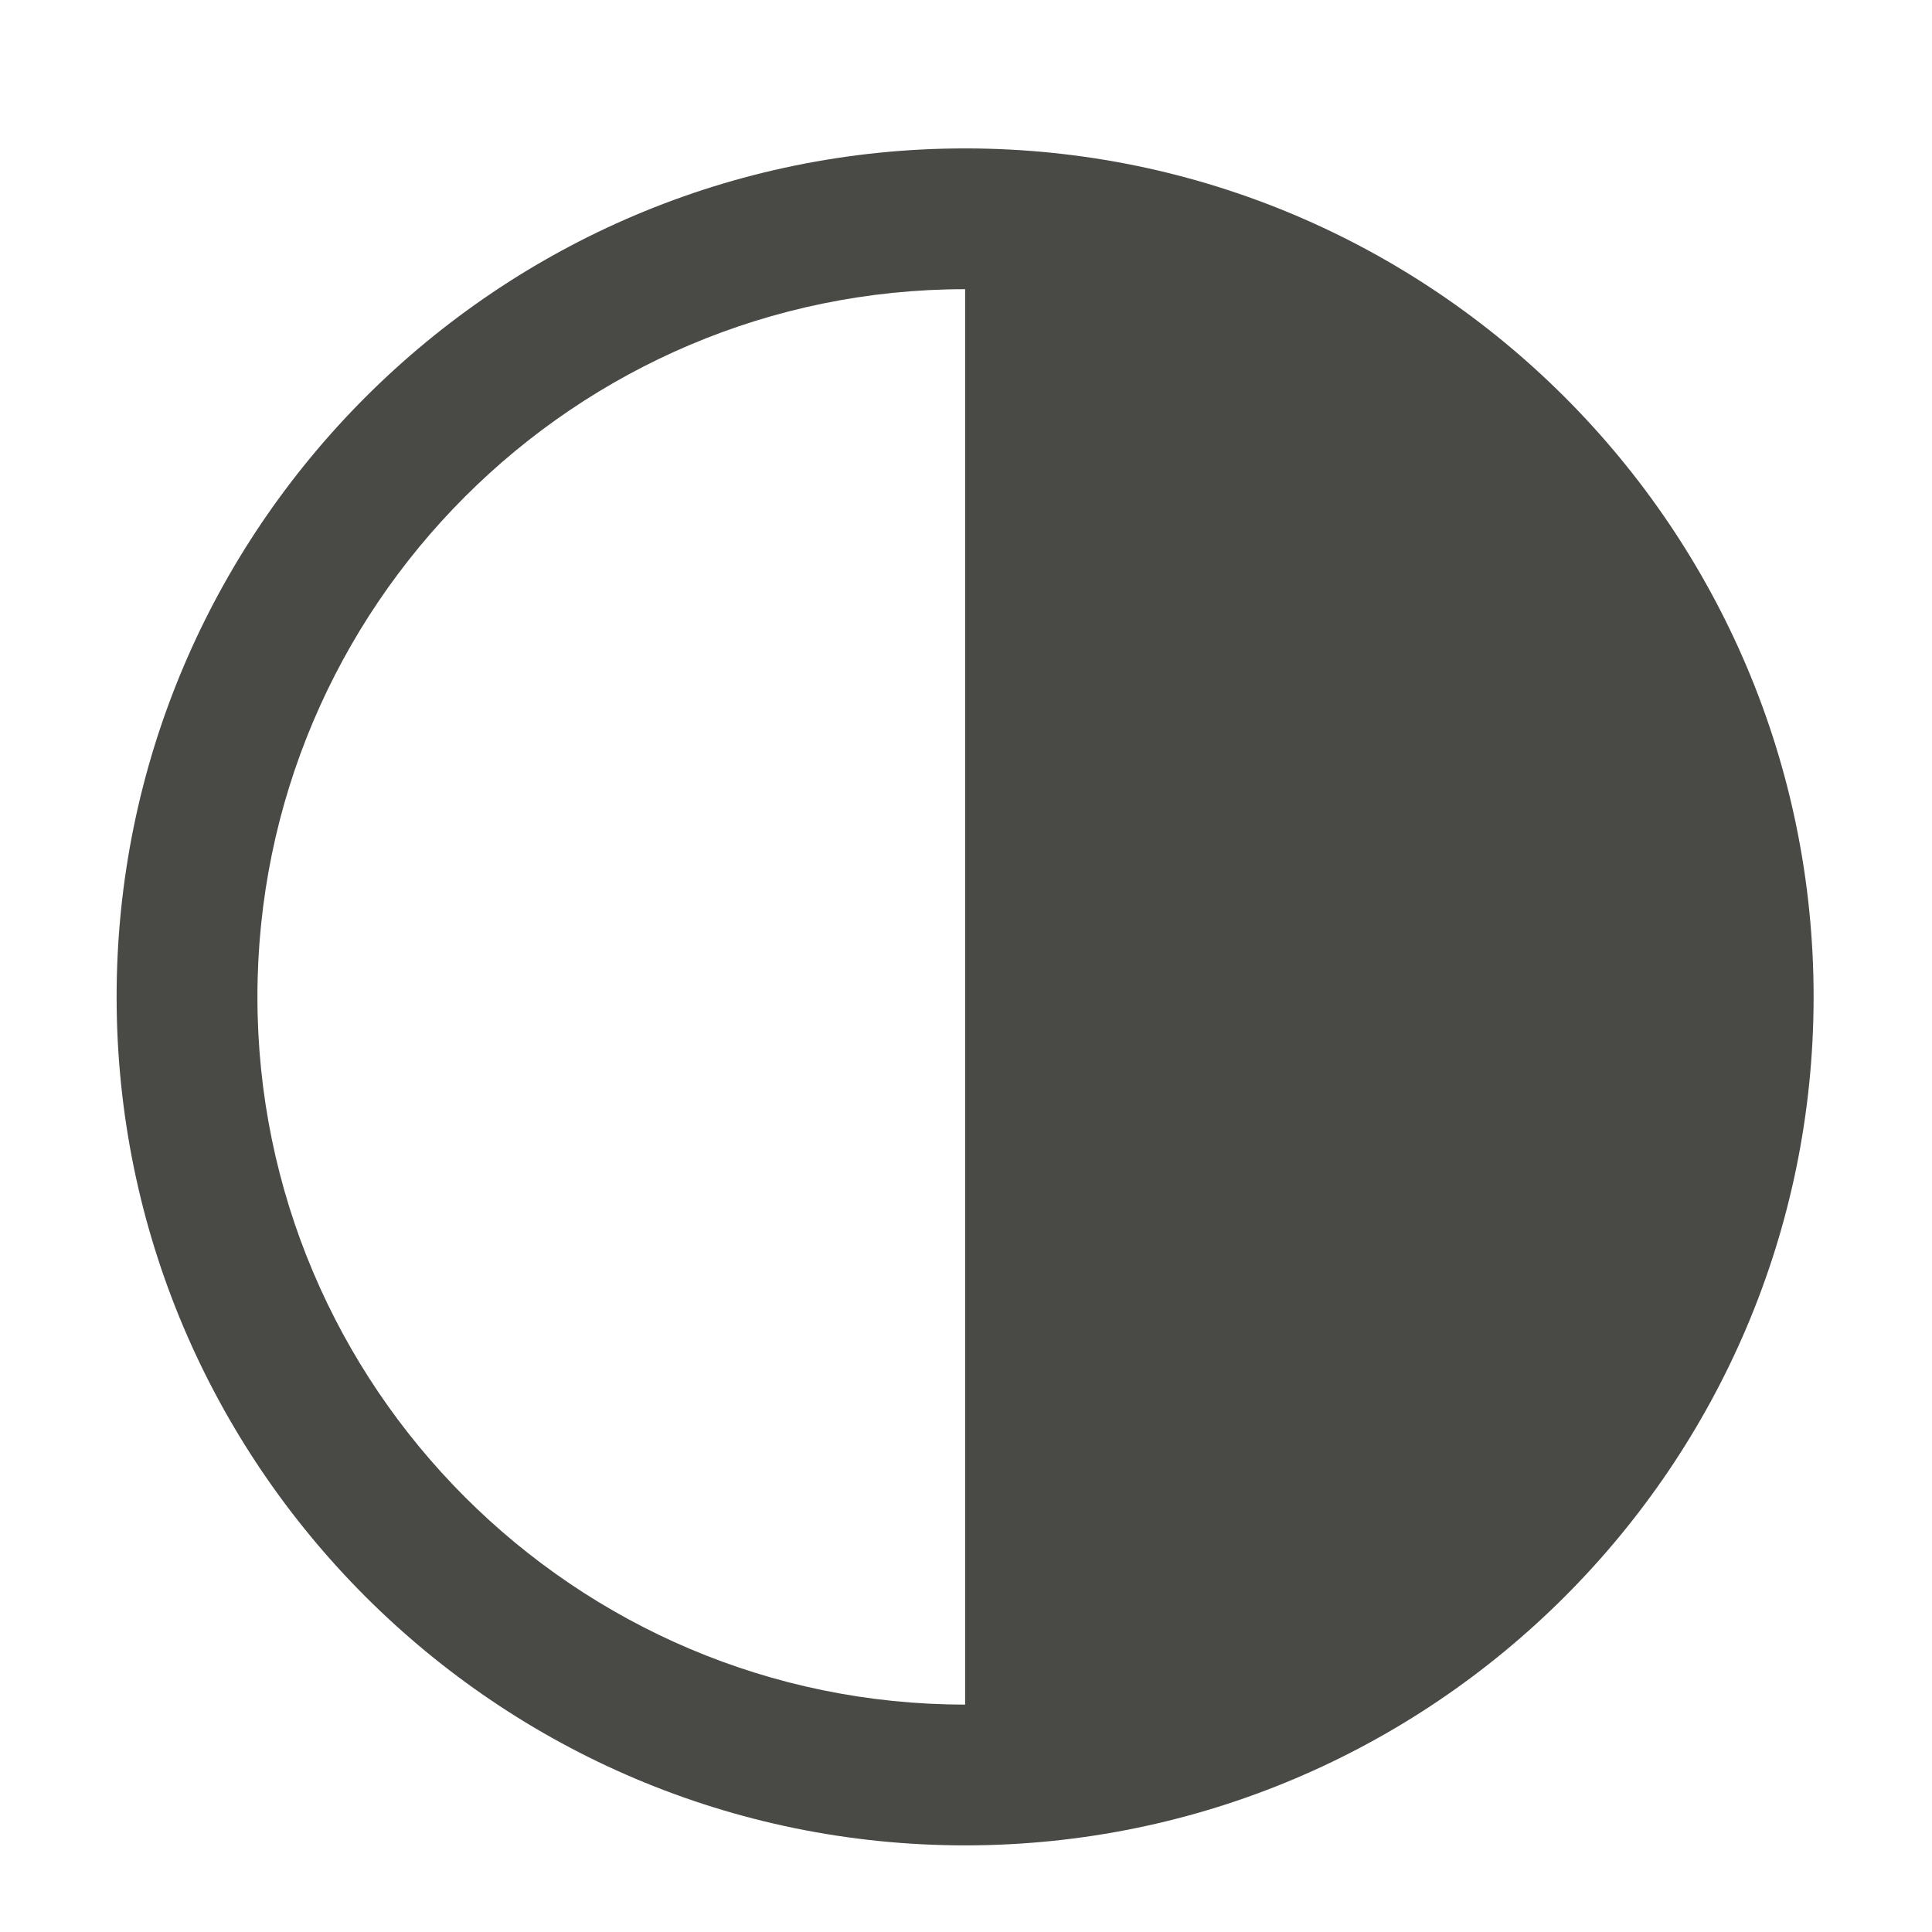
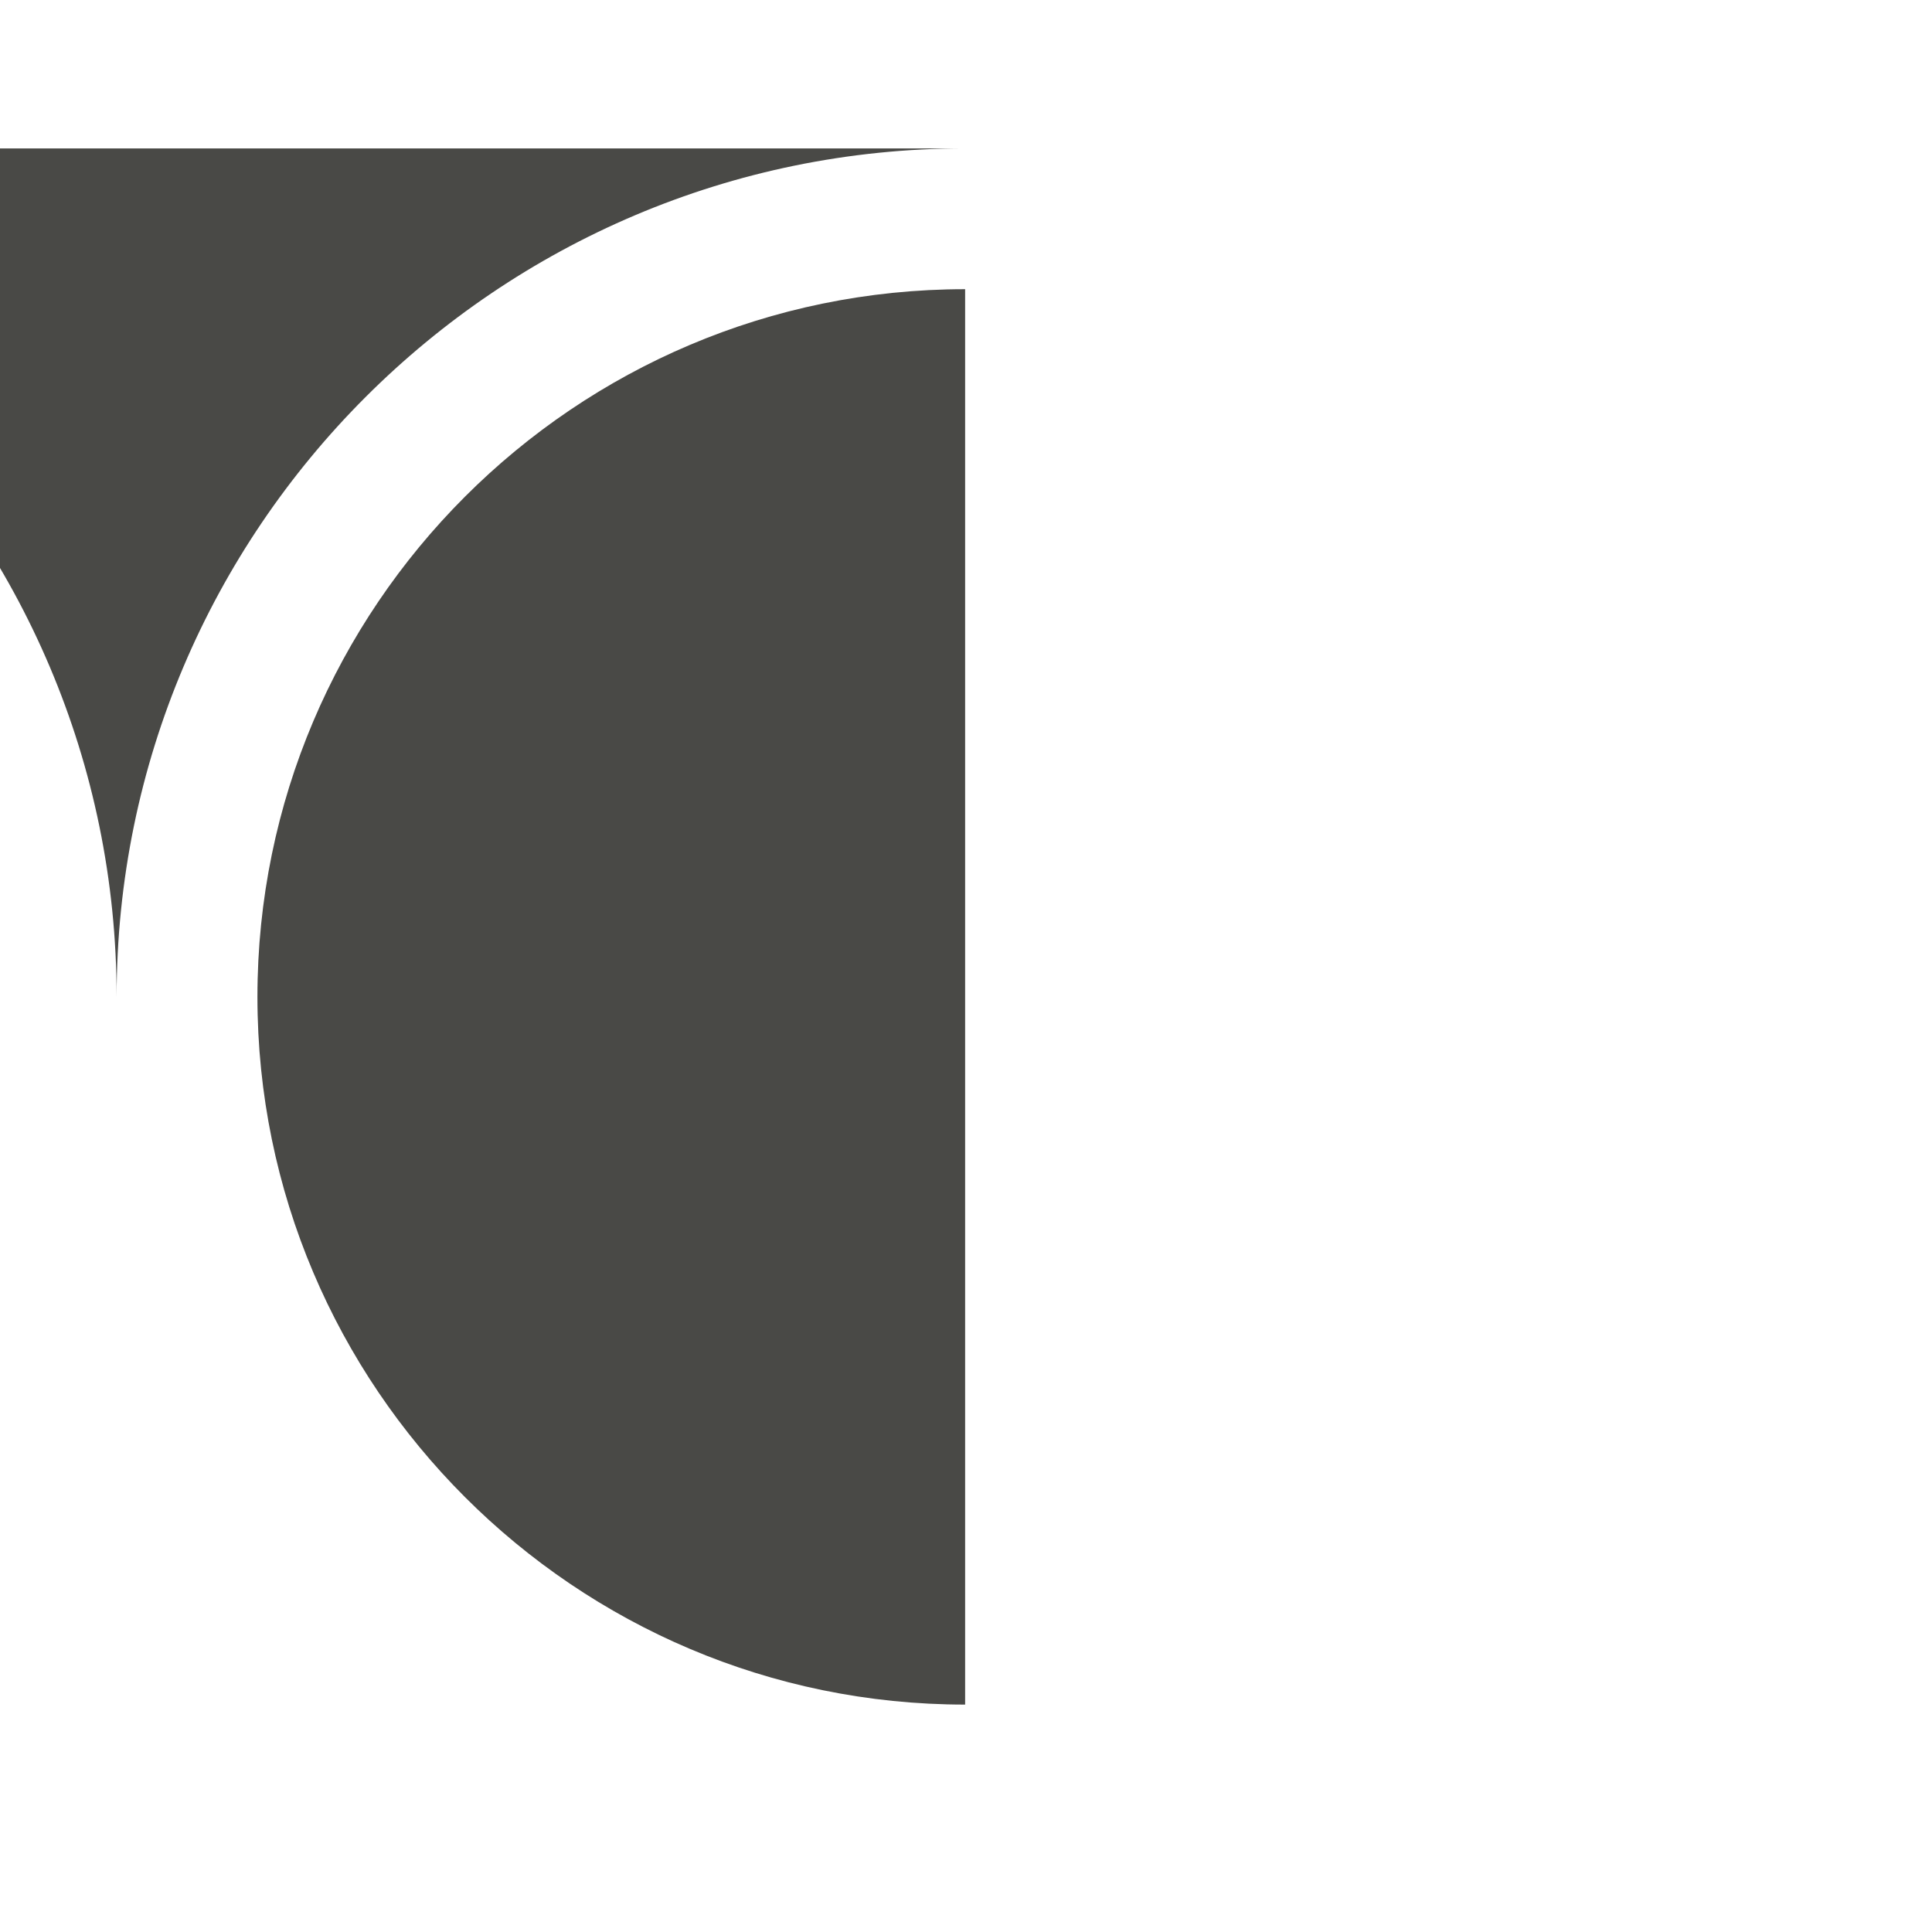
<svg xmlns="http://www.w3.org/2000/svg" viewBox="0 0 56.693 56.693" xml:space="preserve">
-   <path d="M28.321 4.355c-13.729 0-24.899 11.169-24.899 24.898s11.17 24.898 24.899 24.898 24.898-11.17 24.898-24.898c0-13.729-11.169-24.898-24.898-24.898zM7.554 29.253c0-11.451 9.315-20.767 20.767-20.767V50.02c-11.451 0-20.767-9.316-20.767-20.767z" fill="#494946" class="fill-474a56" />
+   <path d="M28.321 4.355c-13.729 0-24.899 11.169-24.899 24.898c0-13.729-11.169-24.898-24.898-24.898zM7.554 29.253c0-11.451 9.315-20.767 20.767-20.767V50.02c-11.451 0-20.767-9.316-20.767-20.767z" fill="#494946" class="fill-474a56" />
</svg>